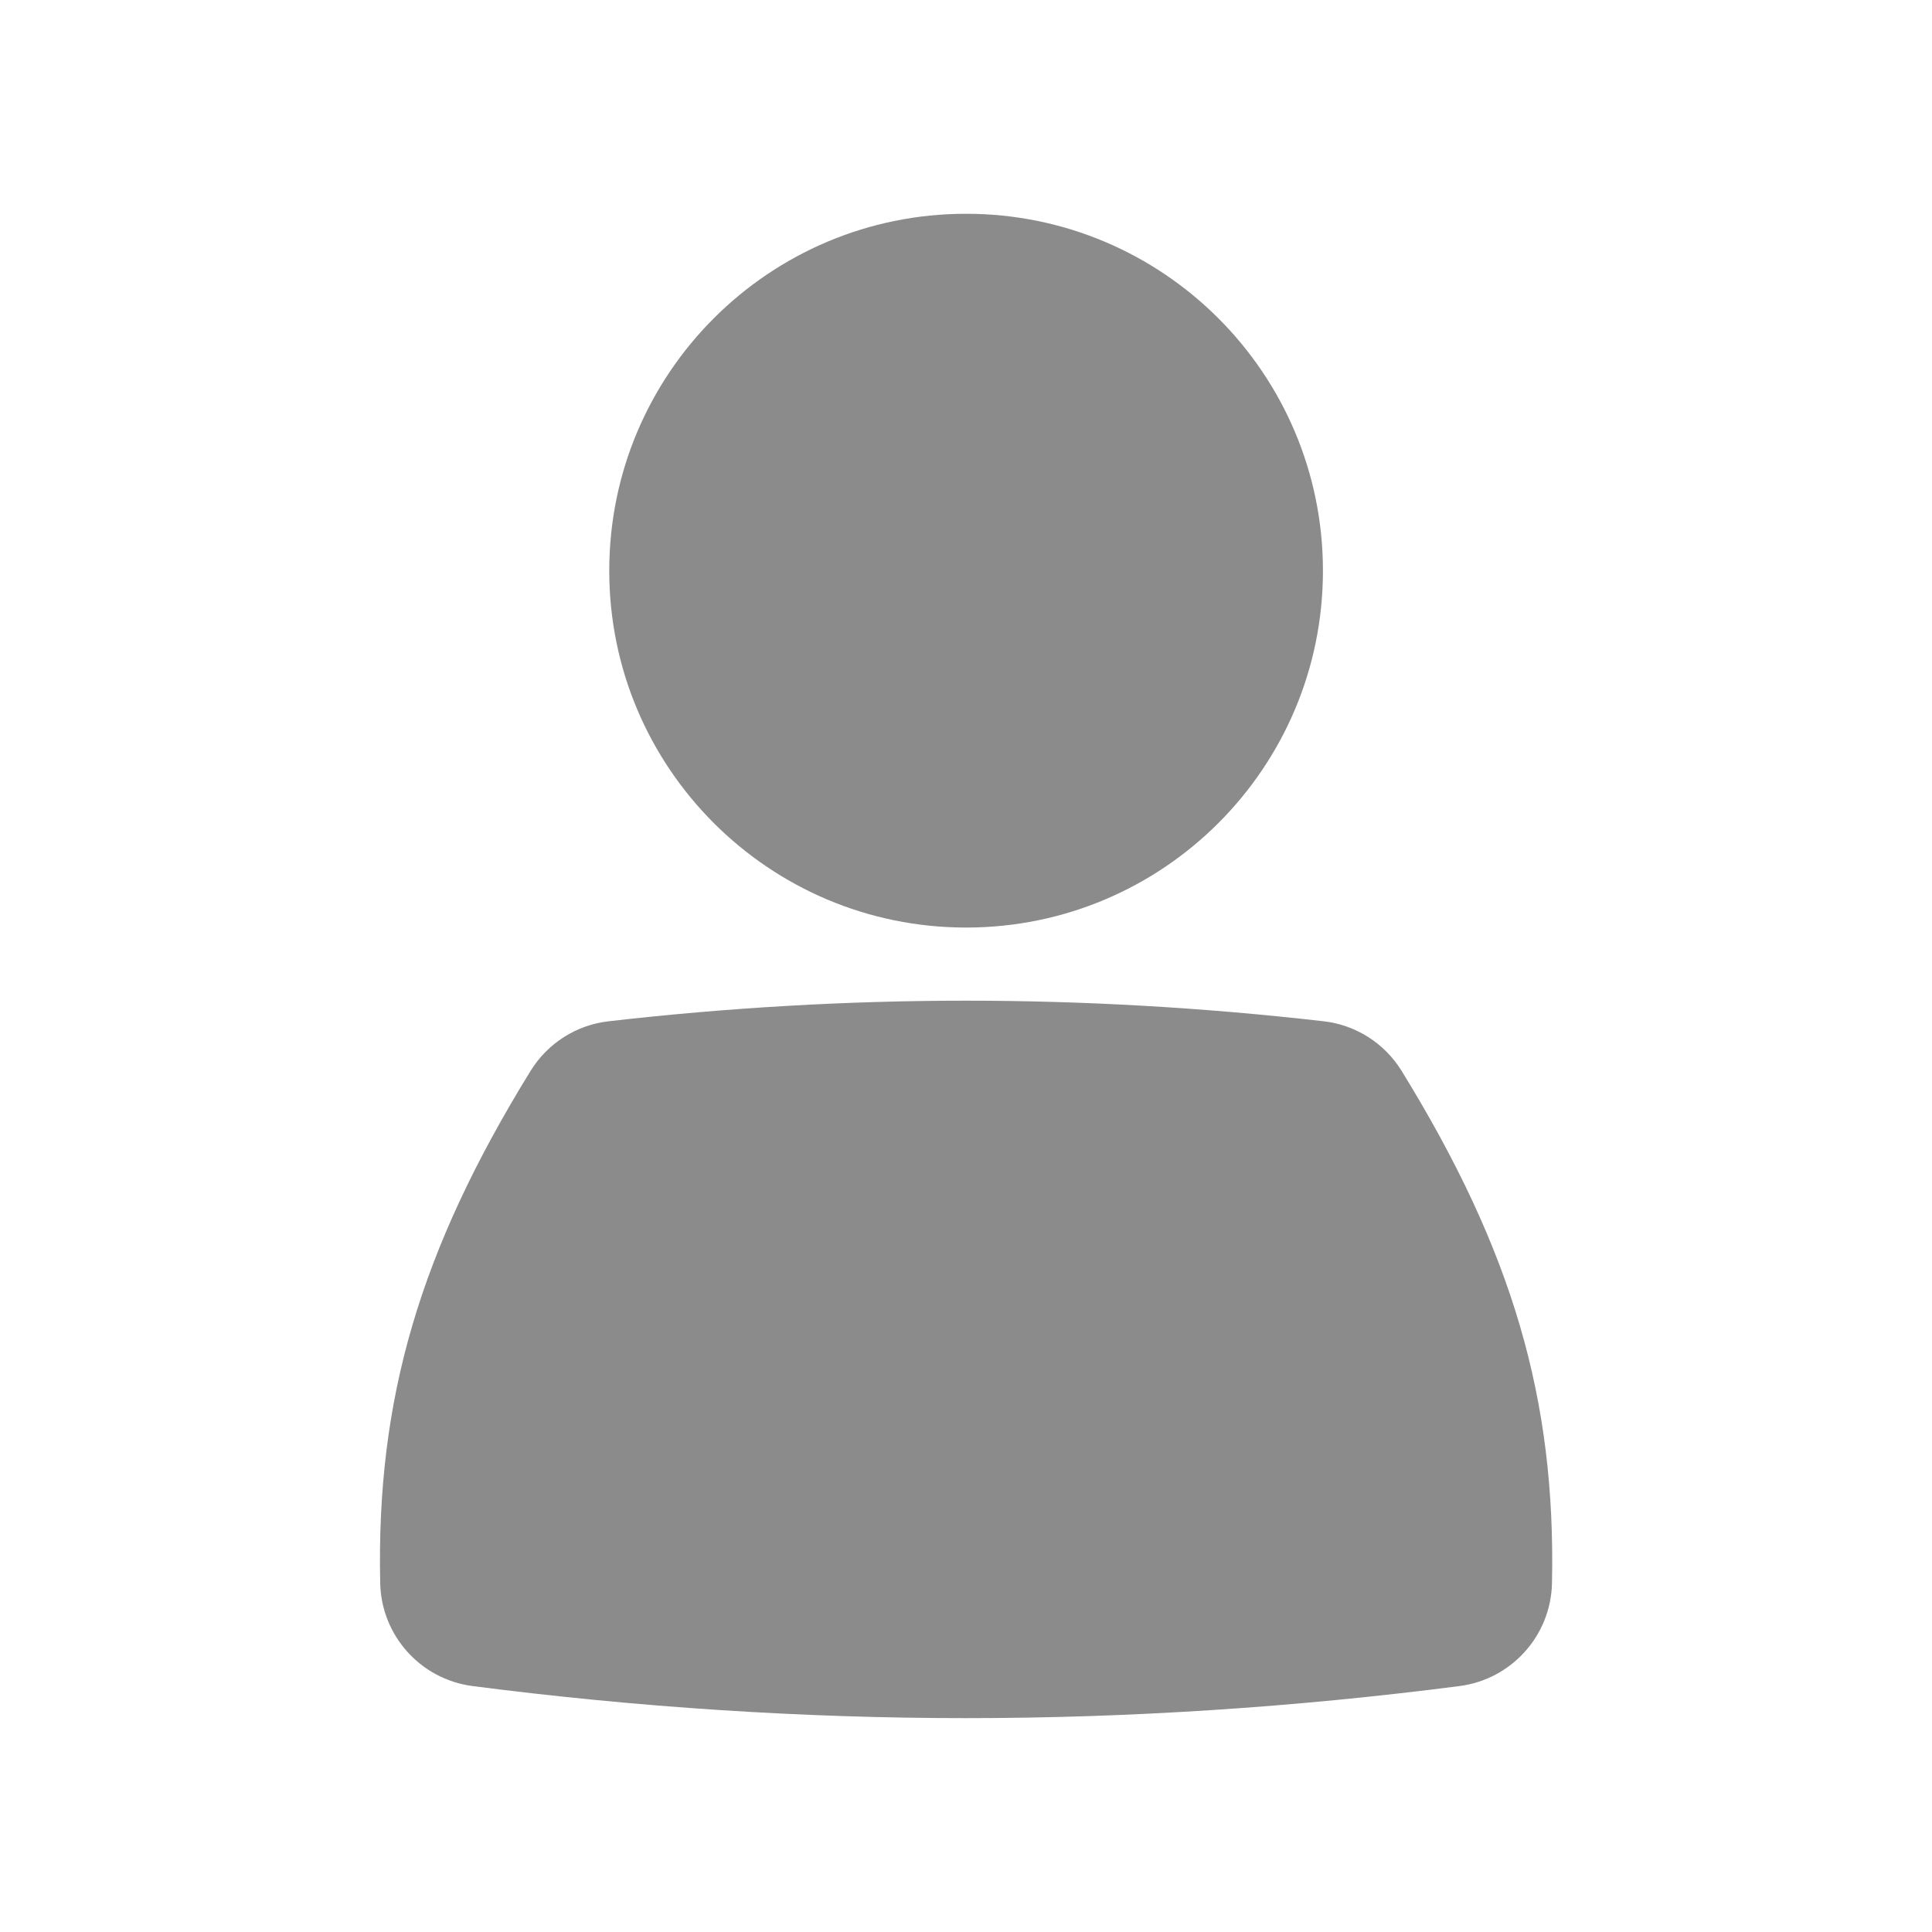
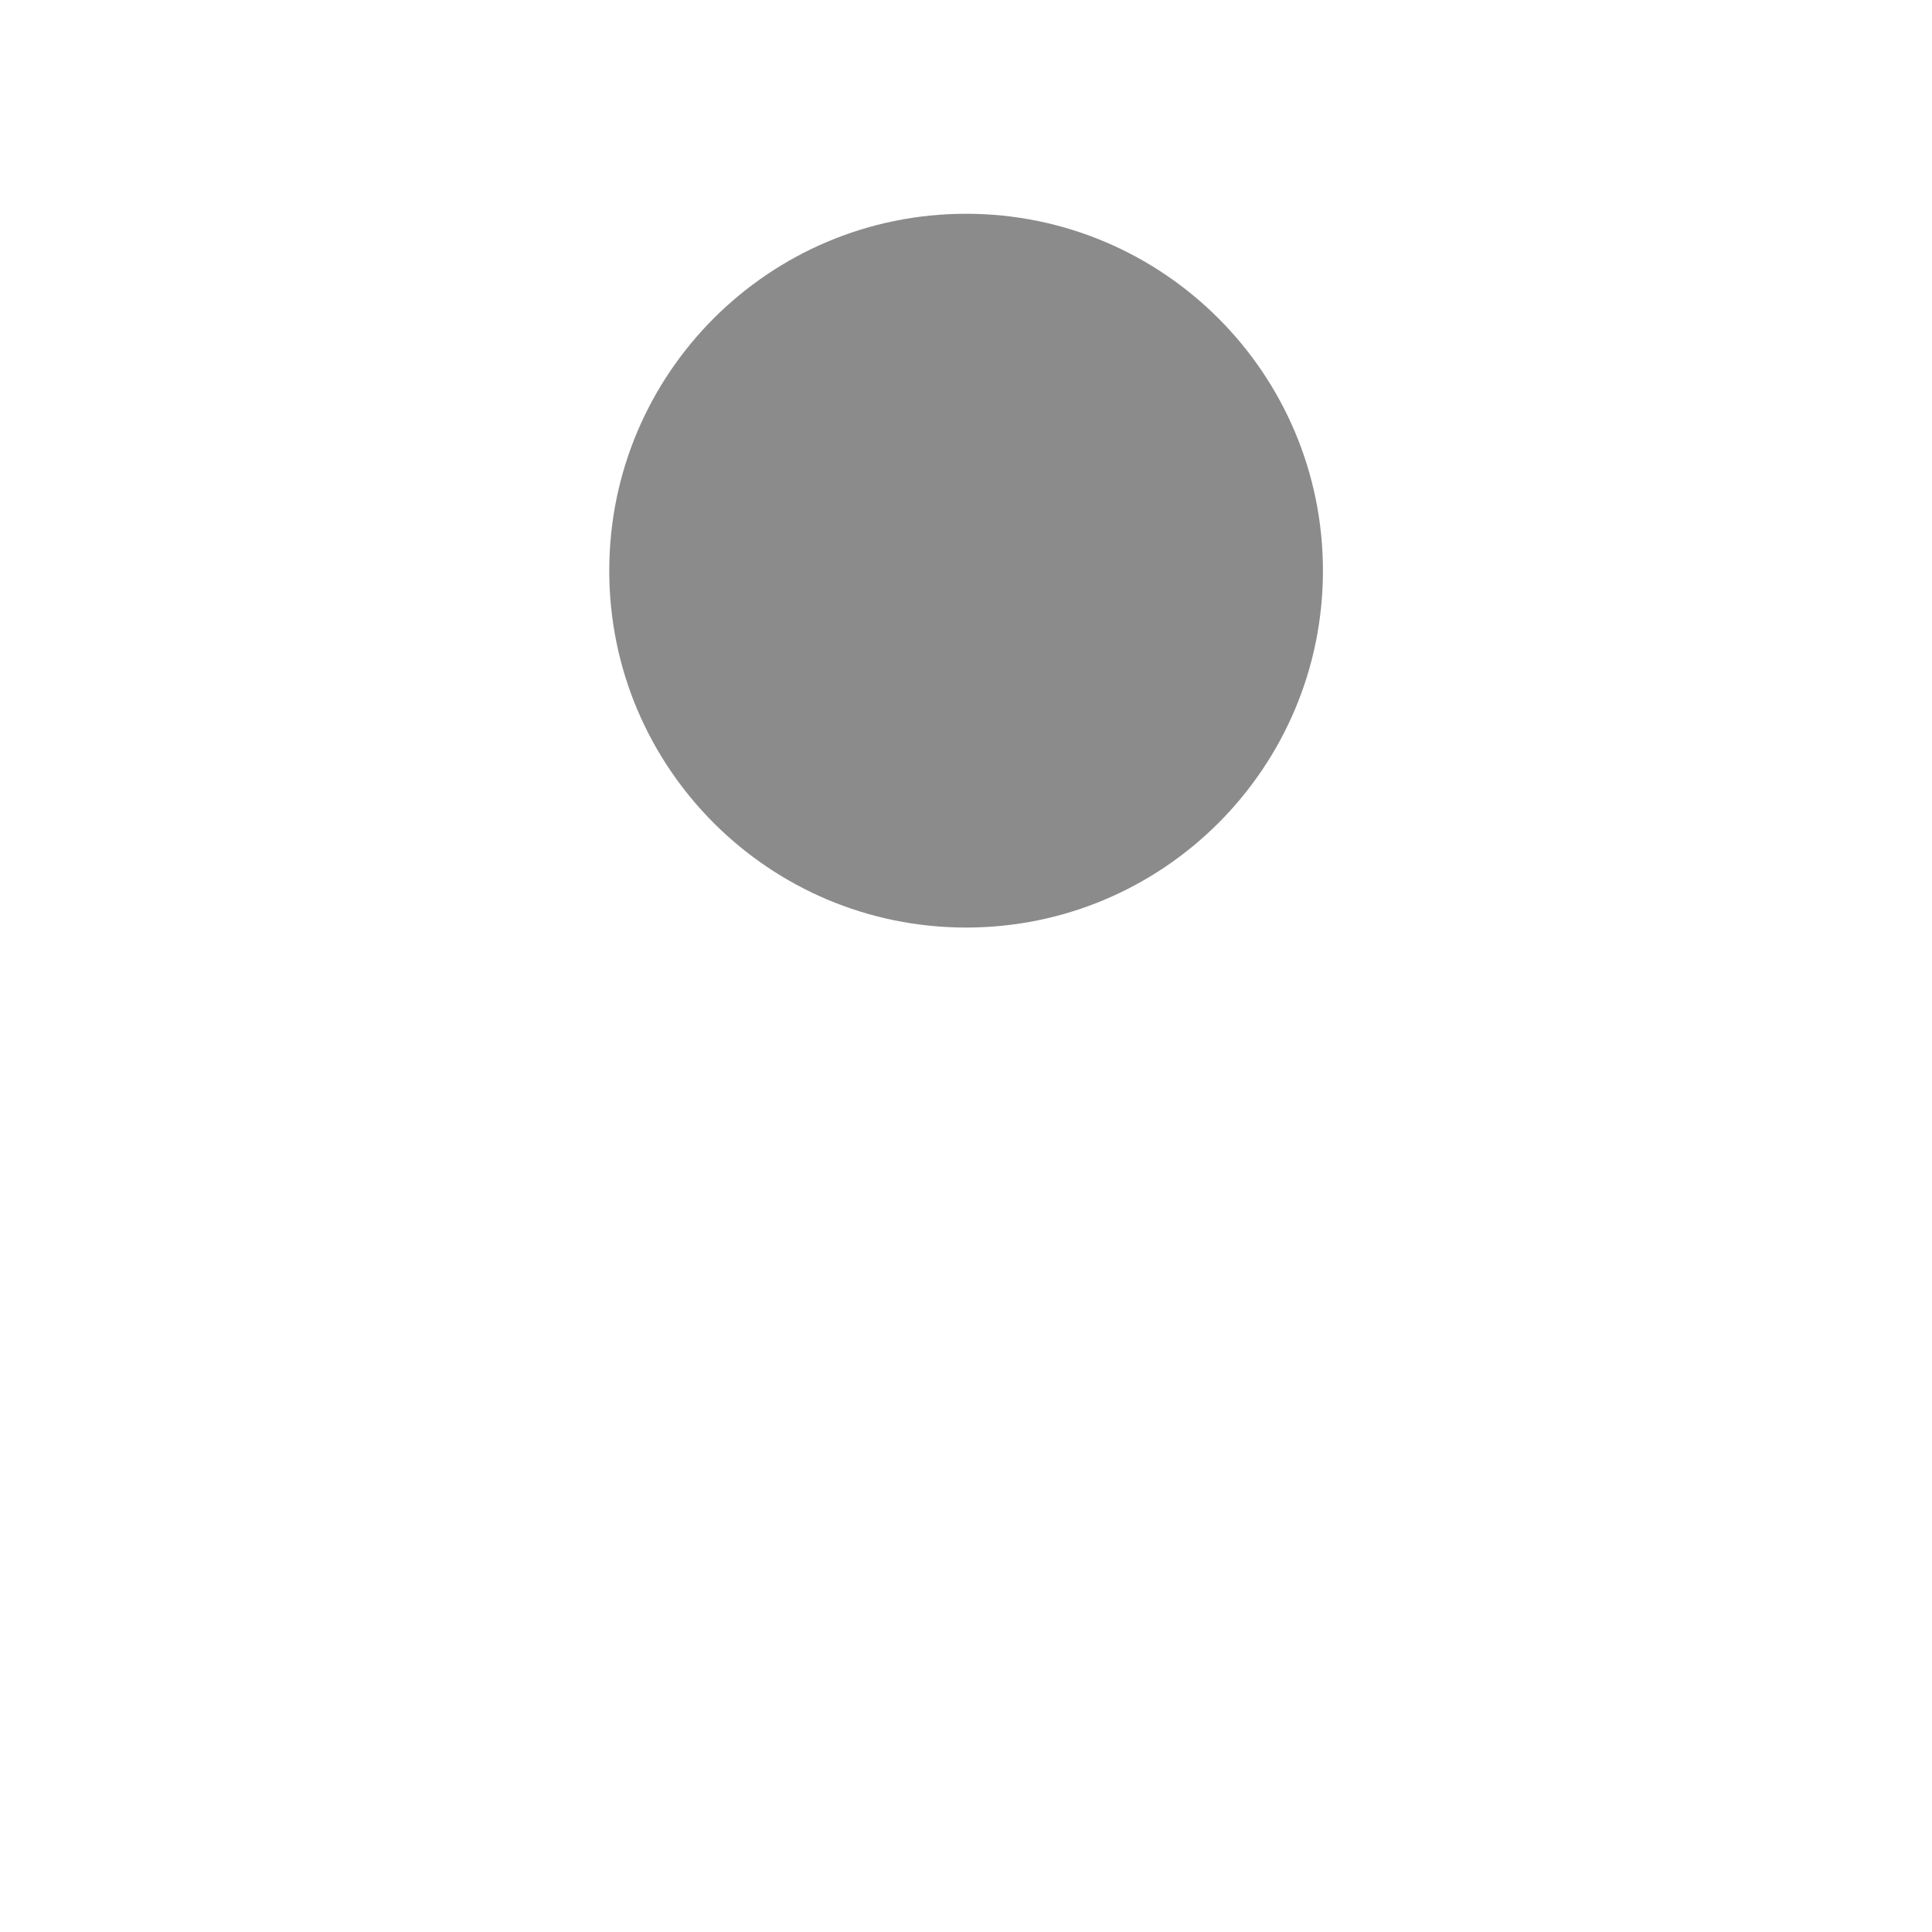
<svg xmlns="http://www.w3.org/2000/svg" width="20" height="20" viewBox="0 0 20 20" fill="none">
  <g opacity="0.6">
    <path d="M13.695 5.908C13.695 7.948 12.041 9.602 10.001 9.602C7.961 9.602 6.307 7.948 6.307 5.908C6.307 3.867 7.961 2.213 10.001 2.213C12.041 2.213 13.695 3.868 13.695 5.908Z" fill="#3D3D3D" />
-     <path d="M10.001 10.359C8.783 10.359 7.539 10.43 6.302 10.572C5.968 10.609 5.67 10.799 5.493 11.085C4.345 12.947 3.894 14.484 3.936 16.39C3.948 16.932 4.354 17.384 4.892 17.454C6.595 17.674 8.313 17.786 10 17.786C11.686 17.786 13.405 17.674 15.109 17.454C15.647 17.384 16.054 16.932 16.066 16.39C16.107 14.484 15.656 12.947 14.509 11.085C14.332 10.799 14.034 10.609 13.7 10.572C12.463 10.43 11.218 10.359 10.001 10.359Z" fill="#3D3D3D" />
  </g>
</svg>